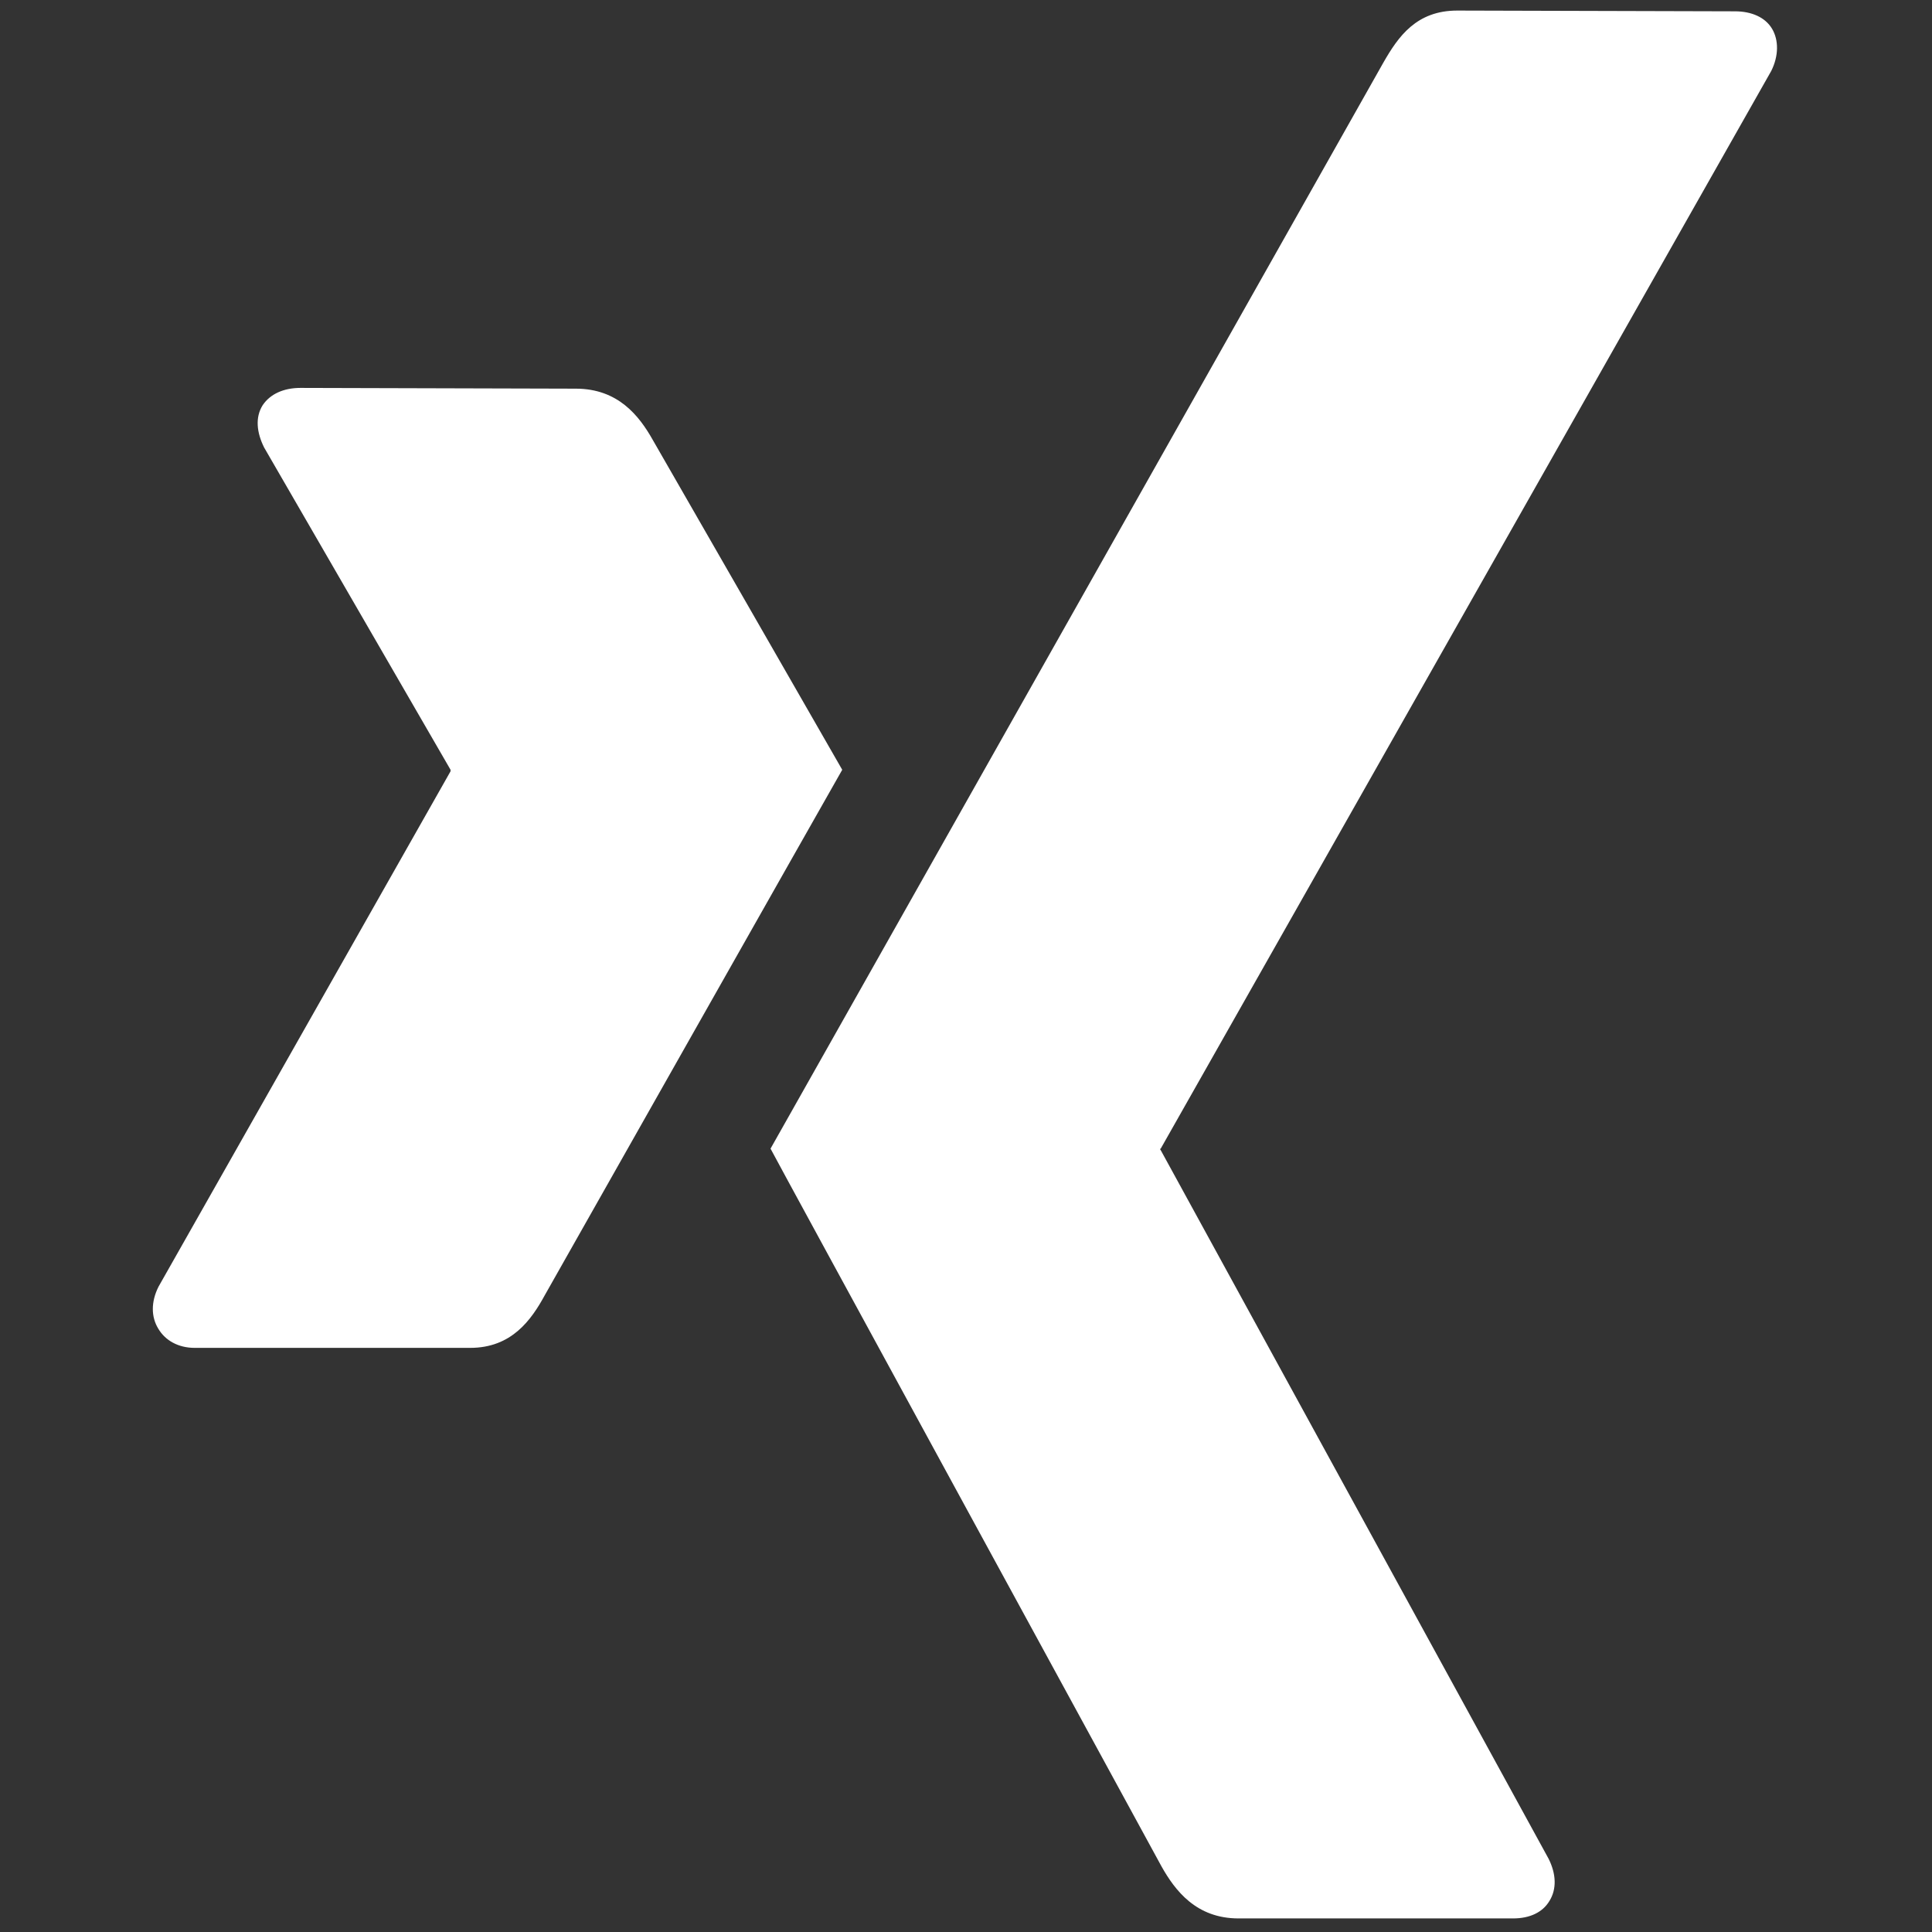
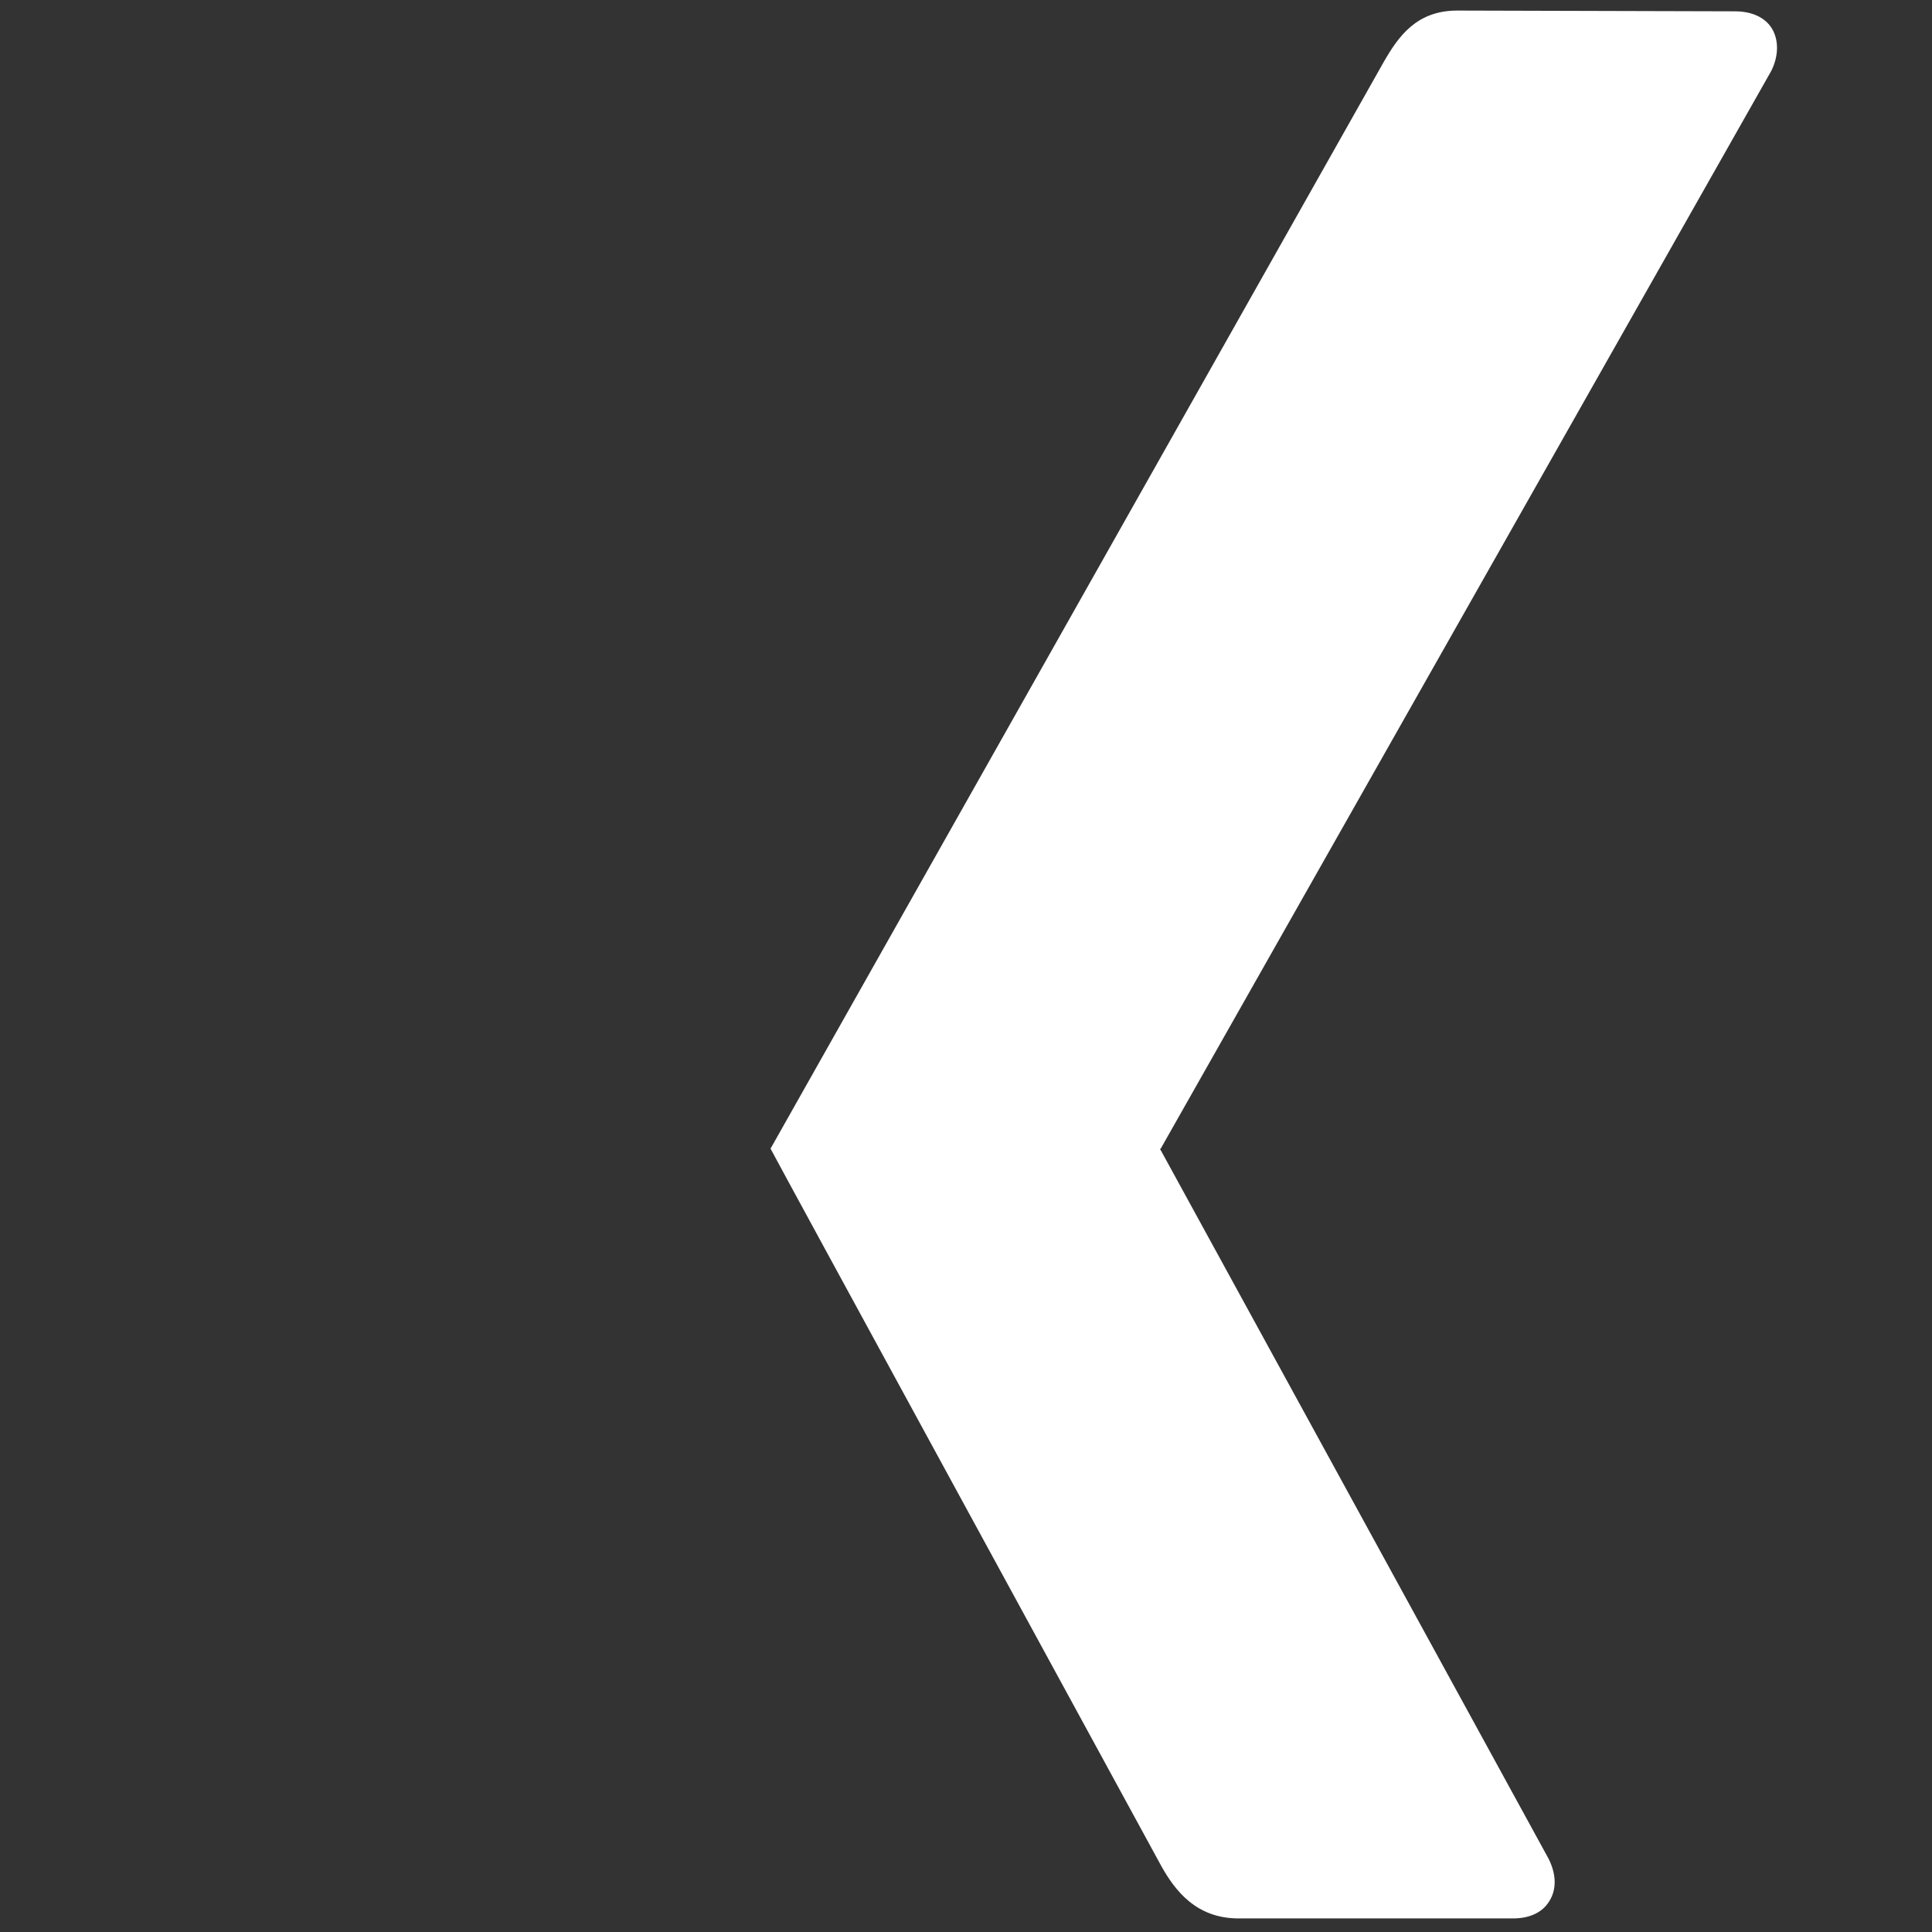
<svg xmlns="http://www.w3.org/2000/svg" version="1.1" id="Ebene_1" x="0px" y="0px" viewBox="0 0 256 256" style="enable-background:new 0 0 256 256;" xml:space="preserve">
  <rect x="0" y="0" width="256" height="256" fill="#333333" stroke="none" />
  <style type="text/css">
	.st0{fill:#FFFFFF;}
</style>
-   <path class="st0" d="M39.8,51.4c-2.2,0-4,0.8-5,2.3c-1,1.6-0.8,3.6,0.2,5.6L59.7,102c0,0.1,0,0.1,0,0.2L21,170.5c-1,2-1,4,0,5.6  c0.9,1.5,2.6,2.5,4.8,2.5h36.5c5.5,0,8.1-3.7,9.9-7c0,0,37.9-67,39.4-69.6c-0.1-0.2-25.1-43.7-25.1-43.7c-1.8-3.2-4.6-6.8-10.2-6.8  L39.8,51.4L39.8,51.4z" />
  <path class="st0" d="M193.1,1.4c-5.4,0-7.8,3.4-9.8,6.9c0,0-78.6,139.3-81.2,143.9c0.1,0.3,51.8,95.1,51.8,95.1  c1.8,3.2,4.6,6.9,10.2,6.9h36.4c2.2,0,3.9-0.8,4.8-2.3c1-1.6,0.9-3.6-0.1-5.6l-51.4-93.9c-0.1-0.1-0.1-0.2,0-0.2L234.7,9.4  c1-2,1-4.1,0.1-5.6s-2.7-2.3-4.9-2.3L193.1,1.4L193.1,1.4z" />
</svg>